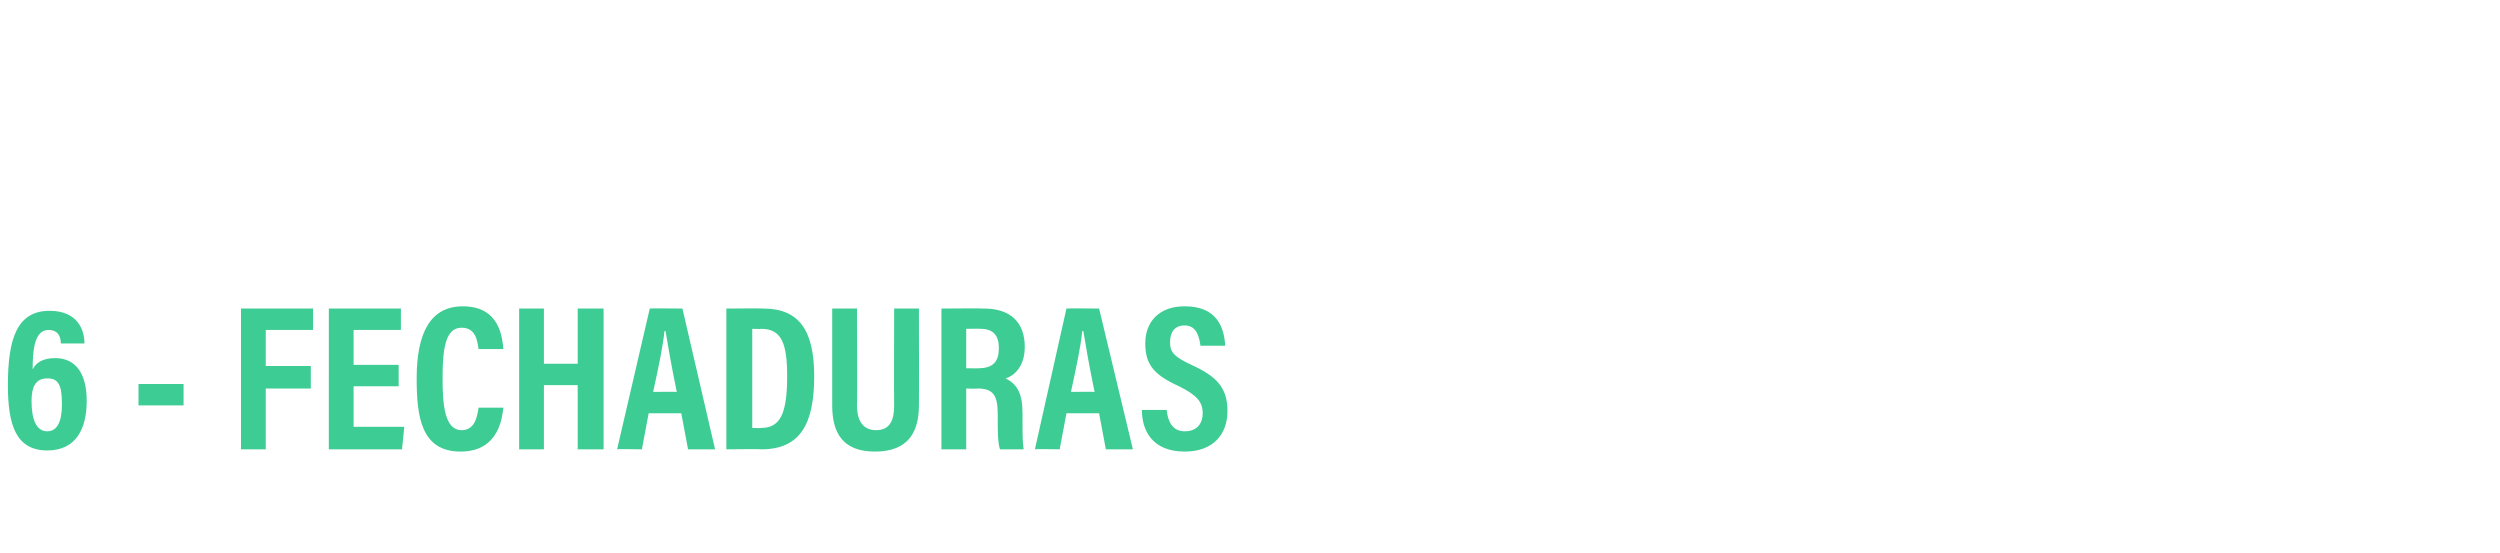
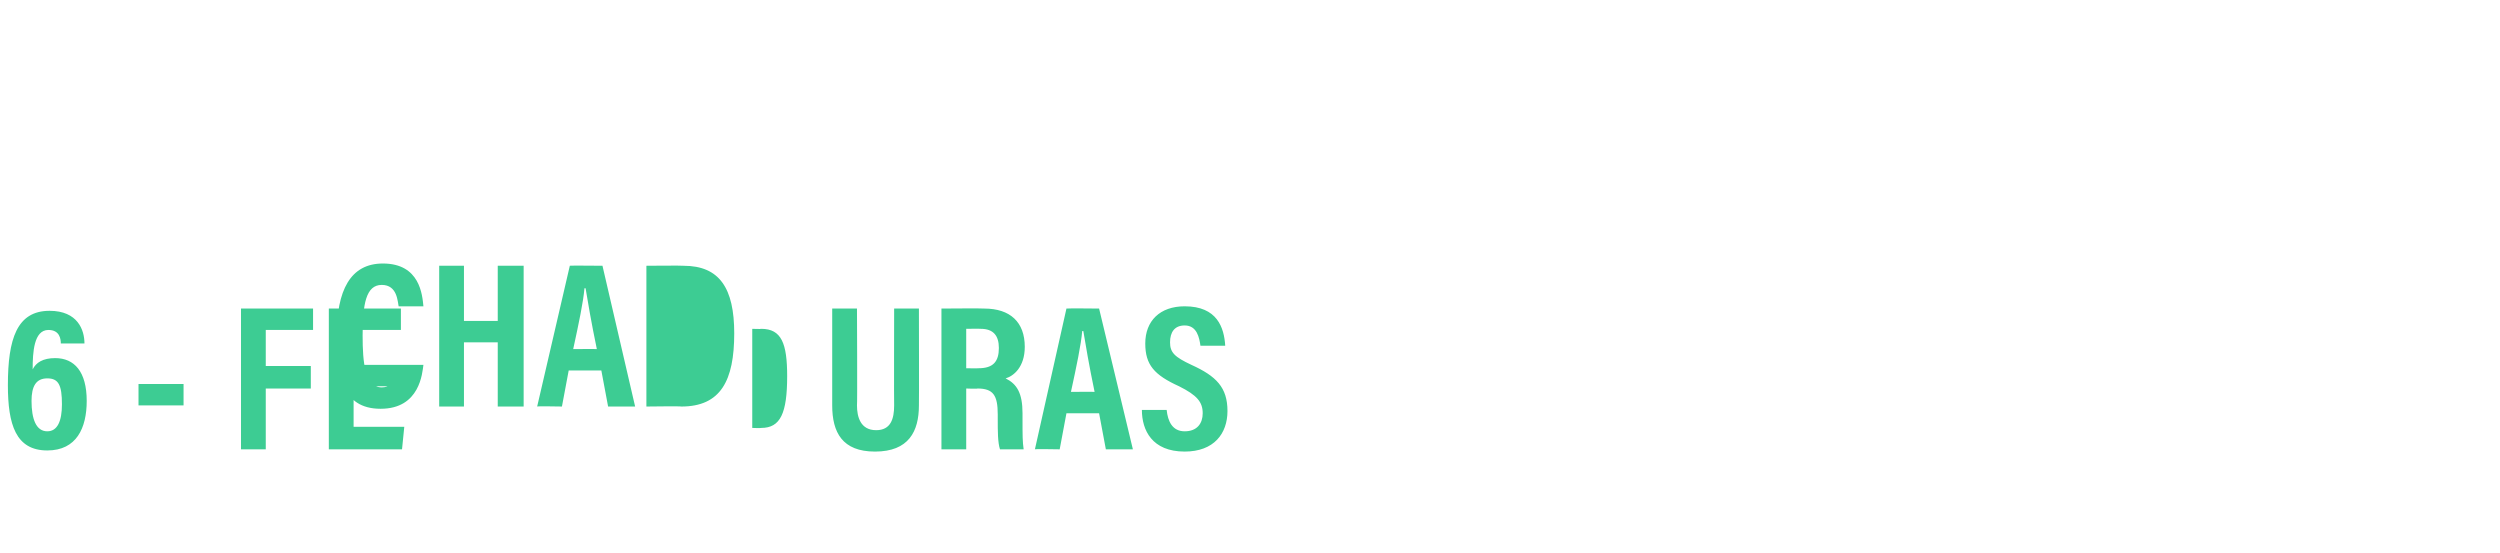
<svg xmlns="http://www.w3.org/2000/svg" version="1.1" width="222px" height="49.1px" viewBox="0 -2 222 49.1" style="top:-2px">
  <desc>6 - FECHADURAS</desc>
  <defs />
  <g id="Polygon326384">
-     <path d="m7.5 28.5H5.4s.05-.01 0 0c0-.4-.1-1.2-1.1-1.2c-1.3 0-1.4 2-1.4 3.5c.3-.6.9-1 2-1c1.7 0 2.8 1.2 2.8 3.8c0 2.4-.9 4.4-3.5 4.4c-2.8 0-3.5-2.3-3.5-5.8c0-4.1.8-6.6 3.7-6.6c2.5 0 3.1 1.7 3.1 2.9c0-.01 0 0 0 0zm-3.3 7.8c.9 0 1.3-.9 1.3-2.4c0-1.7-.3-2.3-1.3-2.3c-1 0-1.4.7-1.4 2c0 1.6.4 2.7 1.4 2.7zm12.1-4.2v1.9h-4v-1.9h4zm5.1 5.8V25.4h6.4v1.9h-4.2v3.2h4v2h-4v5.4h-2.2zm14-7.5v1.9h-4v3.6h4.5l-.2 2h-6.5V25.4h6.4v1.9h-4.2v3.1h4zm7.1 3.8h2.2s-.01.02 0 0c-.1.7-.3 3.9-3.8 3.9c-3.5 0-3.9-3.1-3.9-6.5c0-4 1.2-6.4 4.1-6.4c3.3 0 3.5 2.8 3.6 3.8c-.02.01 0 0 0 0h-2.2s-.03.01 0 0c-.1-.4-.1-1.9-1.5-1.9c-1.4 0-1.7 1.7-1.7 4.5c0 2.4.2 4.6 1.7 4.6c1.3 0 1.4-1.5 1.5-2c-.04.02 0 0 0 0zm3.6-8.8h2.2v4.9h3v-4.9h2.3v12.5h-2.3v-5.7h-3v5.7h-2.2V25.4zm11.5 9.3l-.6 3.2s-2.24-.04-2.2 0l2.9-12.5c-.05-.03 2.9 0 2.9 0l2.9 12.5h-2.4l-.6-3.2h-2.9zm.4-1.9s2.11-.02 2.1 0c-.5-2.4-.8-4.2-1-5.4h-.1c-.1 1.2-.5 3.1-1 5.4c.01-.02 0 0 0 0zm6.5-7.4s3.29-.03 3.3 0c3.2 0 4.5 2 4.5 6c0 4.2-1.2 6.5-4.7 6.5c.02-.04-3.1 0-3.1 0V25.4zM66.8 36s.79.03.8 0c1.7 0 2.3-1.3 2.3-4.6c0-2.9-.5-4.2-2.3-4.2c.01.03-.8 0-.8 0v8.8zm7.1-10.6h2.2s.04 8.56 0 8.6c0 1 .3 2.2 1.7 2.2c1.3 0 1.6-1 1.6-2.2c-.02-.02 0-8.6 0-8.6h2.2s.02 8.61 0 8.6c0 2.3-.9 4.1-3.9 4.1c-2.9 0-3.8-1.7-3.8-4.1v-8.6zm11.9 7.1v5.4h-2.2V25.4s3.81-.03 3.8 0c2.3 0 3.6 1.2 3.6 3.4c0 1.8-1 2.6-1.7 2.8c1 .5 1.5 1.3 1.5 3.1v.5c0 1.5 0 2 .1 2.7h-2.1c-.2-.6-.2-1.6-.2-2.7v-.4c0-1.7-.4-2.3-1.8-2.3c-.03.04-1 0-1 0zm0-1.8s1.06.02 1.1 0c1.3 0 1.8-.6 1.8-1.8c0-1.1-.5-1.7-1.6-1.7c-.02-.02-1.3 0-1.3 0v3.5zm8.9 4l-.6 3.2s-2.24-.04-2.2 0l2.8-12.5c.05-.03 2.9 0 2.9 0l3 12.5h-2.4l-.6-3.2h-2.9zm.4-1.9s2.11-.02 2.1 0c-.5-2.4-.8-4.2-1-5.4h-.1c-.1 1.2-.5 3.1-1 5.4c.01-.02 0 0 0 0zm6.3 1.6h2.2s-.02-.04 0 0c.1 1 .5 1.9 1.6 1.9c1.1 0 1.6-.7 1.6-1.6c0-1-.5-1.6-2.1-2.4c-2.2-1-3-1.9-3-3.8c0-2 1.3-3.3 3.5-3.3c2.9 0 3.5 1.9 3.6 3.5c-.02 0 0 0 0 0h-2.2s-.01 0 0 0c-.1-.7-.3-1.8-1.4-1.8c-.9 0-1.3.6-1.3 1.5c0 .9.4 1.3 1.9 2c2.2 1 3.2 2 3.2 4.1c0 2-1.2 3.6-3.8 3.6c-2.9 0-3.8-1.9-3.8-3.7c-.04-.04 0 0 0 0z" stroke="none" fill="#3dcc93" />
+     <path d="m7.5 28.5H5.4s.05-.01 0 0c0-.4-.1-1.2-1.1-1.2c-1.3 0-1.4 2-1.4 3.5c.3-.6.9-1 2-1c1.7 0 2.8 1.2 2.8 3.8c0 2.4-.9 4.4-3.5 4.4c-2.8 0-3.5-2.3-3.5-5.8c0-4.1.8-6.6 3.7-6.6c2.5 0 3.1 1.7 3.1 2.9c0-.01 0 0 0 0zm-3.3 7.8c.9 0 1.3-.9 1.3-2.4c0-1.7-.3-2.3-1.3-2.3c-1 0-1.4.7-1.4 2c0 1.6.4 2.7 1.4 2.7zm12.1-4.2v1.9h-4v-1.9h4zm5.1 5.8V25.4h6.4v1.9h-4.2v3.2h4v2h-4v5.4h-2.2zm14-7.5v1.9h-4v3.6h4.5l-.2 2h-6.5V25.4h6.4v1.9h-4.2v3.1h4zh2.2s-.01.02 0 0c-.1.7-.3 3.9-3.8 3.9c-3.5 0-3.9-3.1-3.9-6.5c0-4 1.2-6.4 4.1-6.4c3.3 0 3.5 2.8 3.6 3.8c-.02.01 0 0 0 0h-2.2s-.03.01 0 0c-.1-.4-.1-1.9-1.5-1.9c-1.4 0-1.7 1.7-1.7 4.5c0 2.4.2 4.6 1.7 4.6c1.3 0 1.4-1.5 1.5-2c-.04.02 0 0 0 0zm3.6-8.8h2.2v4.9h3v-4.9h2.3v12.5h-2.3v-5.7h-3v5.7h-2.2V25.4zm11.5 9.3l-.6 3.2s-2.24-.04-2.2 0l2.9-12.5c-.05-.03 2.9 0 2.9 0l2.9 12.5h-2.4l-.6-3.2h-2.9zm.4-1.9s2.11-.02 2.1 0c-.5-2.4-.8-4.2-1-5.4h-.1c-.1 1.2-.5 3.1-1 5.4c.01-.02 0 0 0 0zm6.5-7.4s3.29-.03 3.3 0c3.2 0 4.5 2 4.5 6c0 4.2-1.2 6.5-4.7 6.5c.02-.04-3.1 0-3.1 0V25.4zM66.8 36s.79.03.8 0c1.7 0 2.3-1.3 2.3-4.6c0-2.9-.5-4.2-2.3-4.2c.01.03-.8 0-.8 0v8.8zm7.1-10.6h2.2s.04 8.56 0 8.6c0 1 .3 2.2 1.7 2.2c1.3 0 1.6-1 1.6-2.2c-.02-.02 0-8.6 0-8.6h2.2s.02 8.61 0 8.6c0 2.3-.9 4.1-3.9 4.1c-2.9 0-3.8-1.7-3.8-4.1v-8.6zm11.9 7.1v5.4h-2.2V25.4s3.81-.03 3.8 0c2.3 0 3.6 1.2 3.6 3.4c0 1.8-1 2.6-1.7 2.8c1 .5 1.5 1.3 1.5 3.1v.5c0 1.5 0 2 .1 2.7h-2.1c-.2-.6-.2-1.6-.2-2.7v-.4c0-1.7-.4-2.3-1.8-2.3c-.03.04-1 0-1 0zm0-1.8s1.06.02 1.1 0c1.3 0 1.8-.6 1.8-1.8c0-1.1-.5-1.7-1.6-1.7c-.02-.02-1.3 0-1.3 0v3.5zm8.9 4l-.6 3.2s-2.24-.04-2.2 0l2.8-12.5c.05-.03 2.9 0 2.9 0l3 12.5h-2.4l-.6-3.2h-2.9zm.4-1.9s2.11-.02 2.1 0c-.5-2.4-.8-4.2-1-5.4h-.1c-.1 1.2-.5 3.1-1 5.4c.01-.02 0 0 0 0zm6.3 1.6h2.2s-.02-.04 0 0c.1 1 .5 1.9 1.6 1.9c1.1 0 1.6-.7 1.6-1.6c0-1-.5-1.6-2.1-2.4c-2.2-1-3-1.9-3-3.8c0-2 1.3-3.3 3.5-3.3c2.9 0 3.5 1.9 3.6 3.5c-.02 0 0 0 0 0h-2.2s-.01 0 0 0c-.1-.7-.3-1.8-1.4-1.8c-.9 0-1.3.6-1.3 1.5c0 .9.4 1.3 1.9 2c2.2 1 3.2 2 3.2 4.1c0 2-1.2 3.6-3.8 3.6c-2.9 0-3.8-1.9-3.8-3.7c-.04-.04 0 0 0 0z" stroke="none" fill="#3dcc93" />
  </g>
</svg>